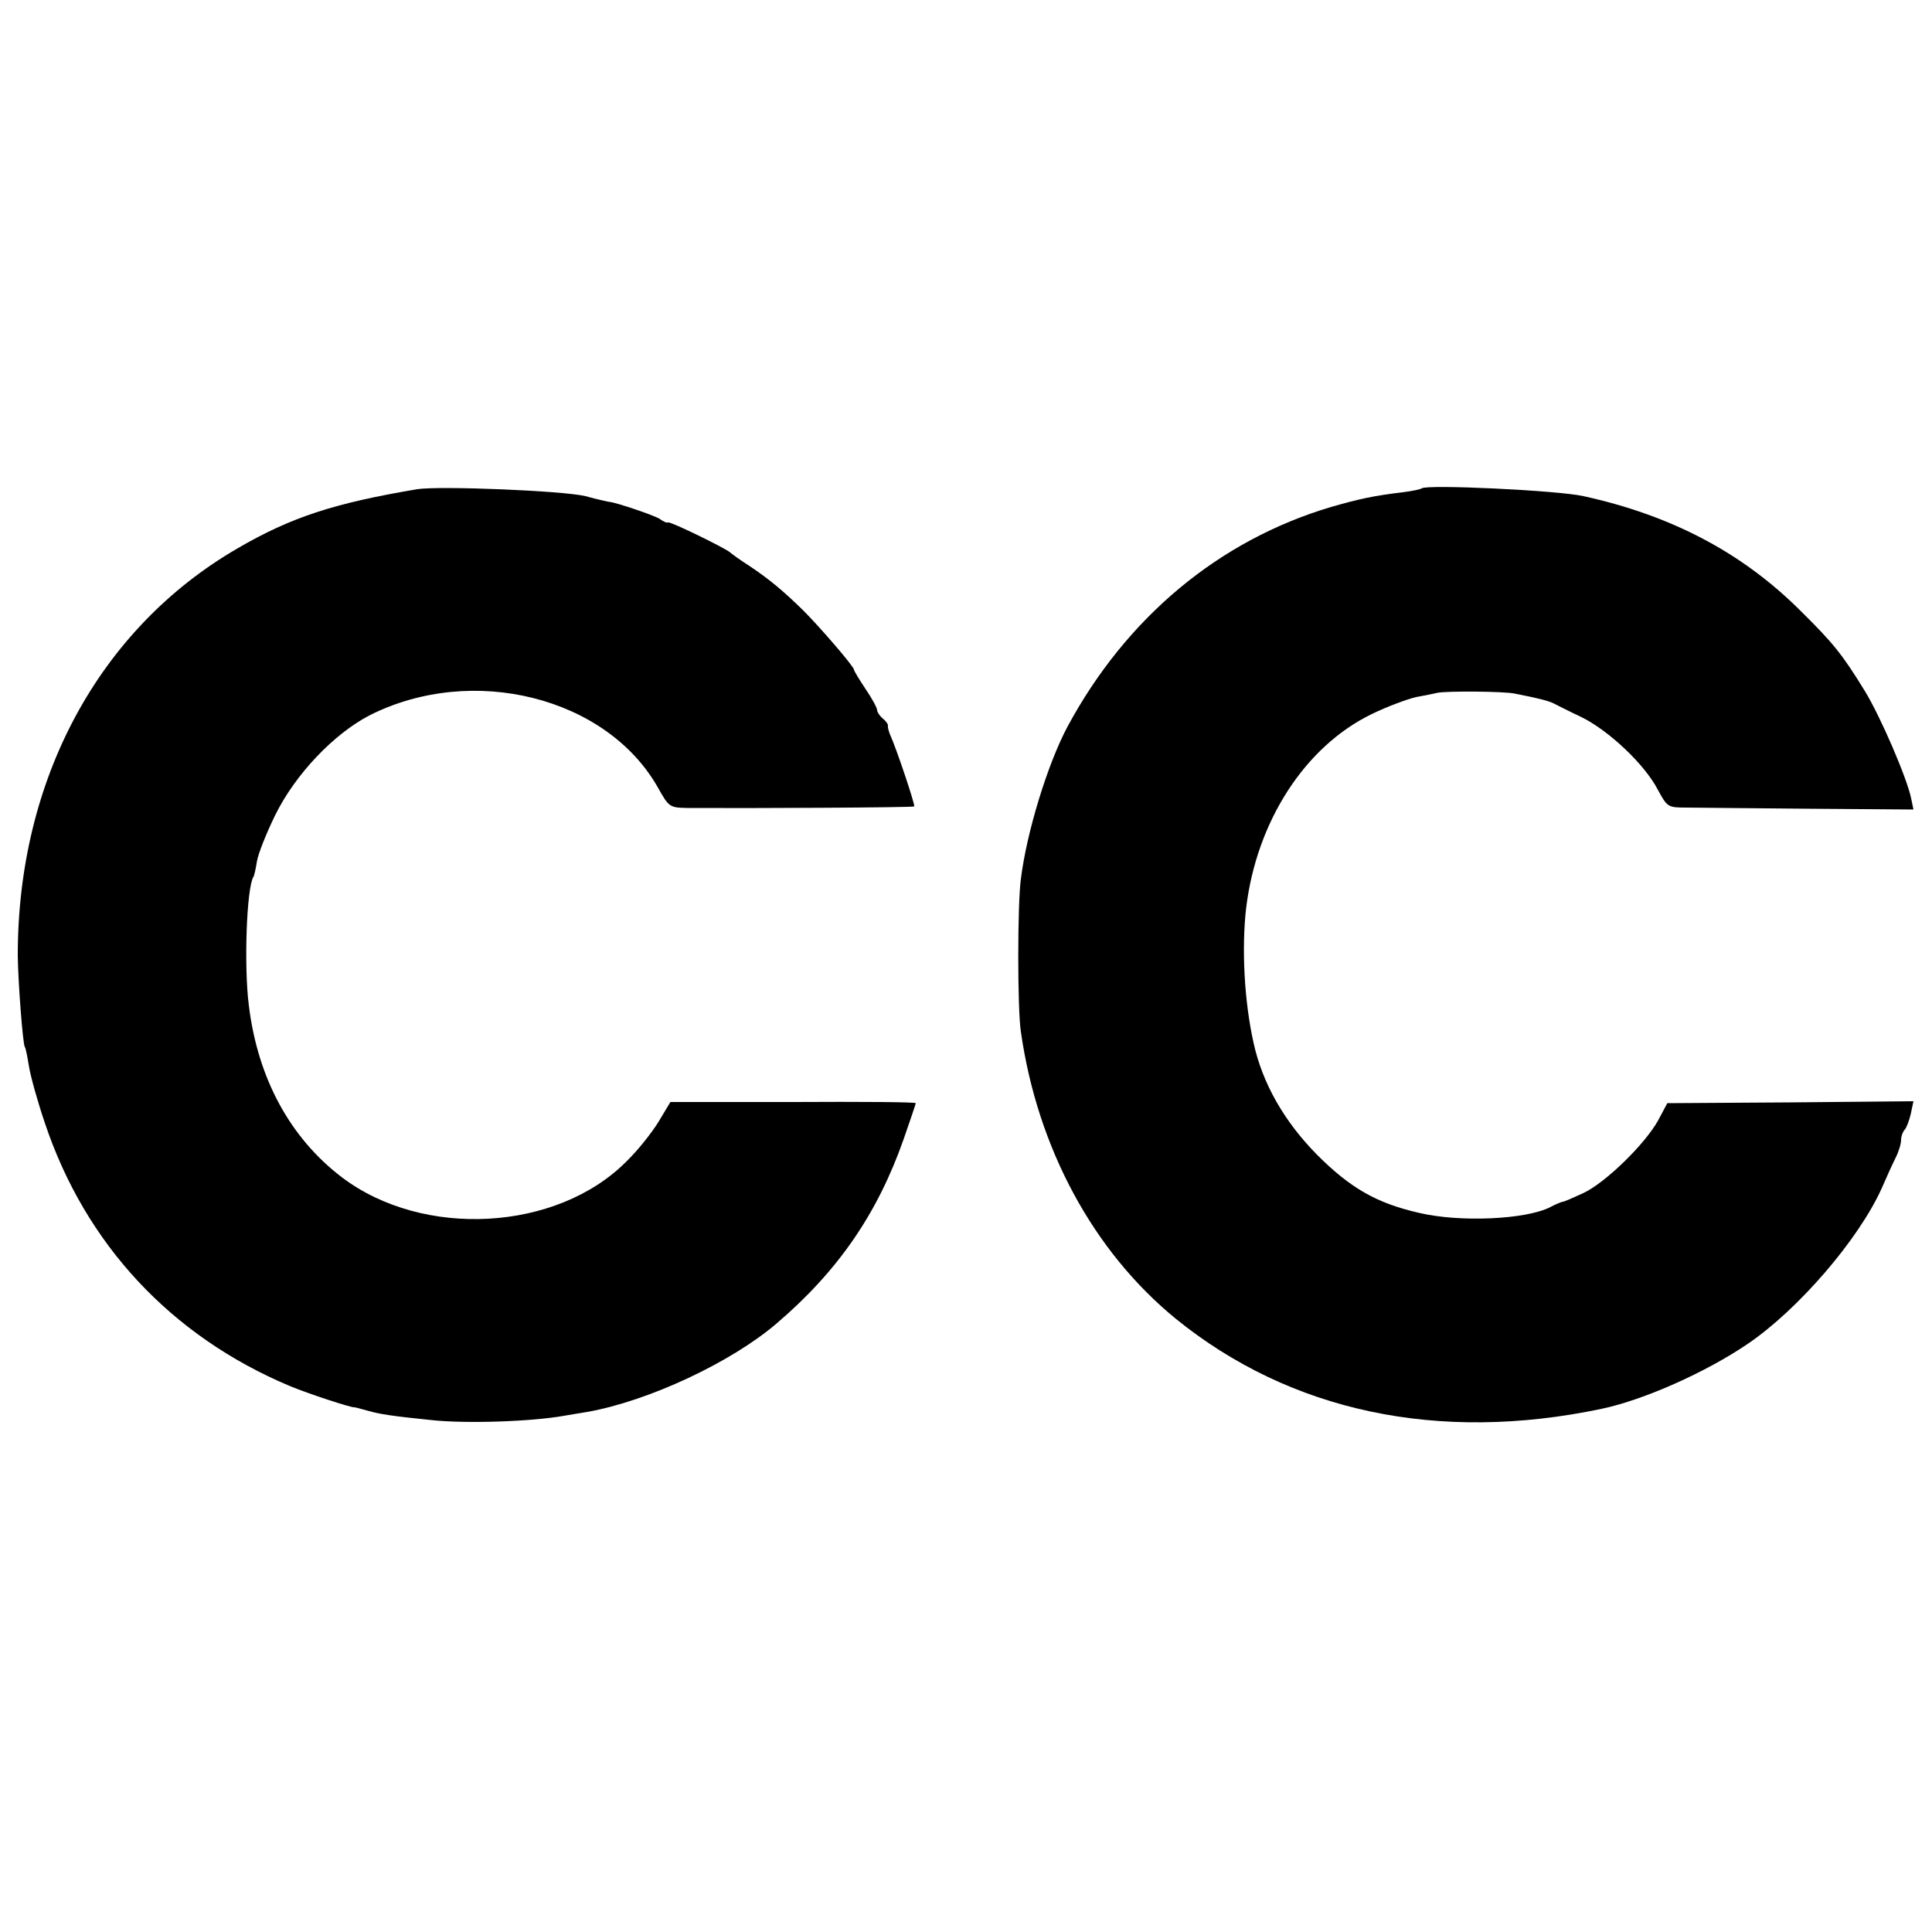
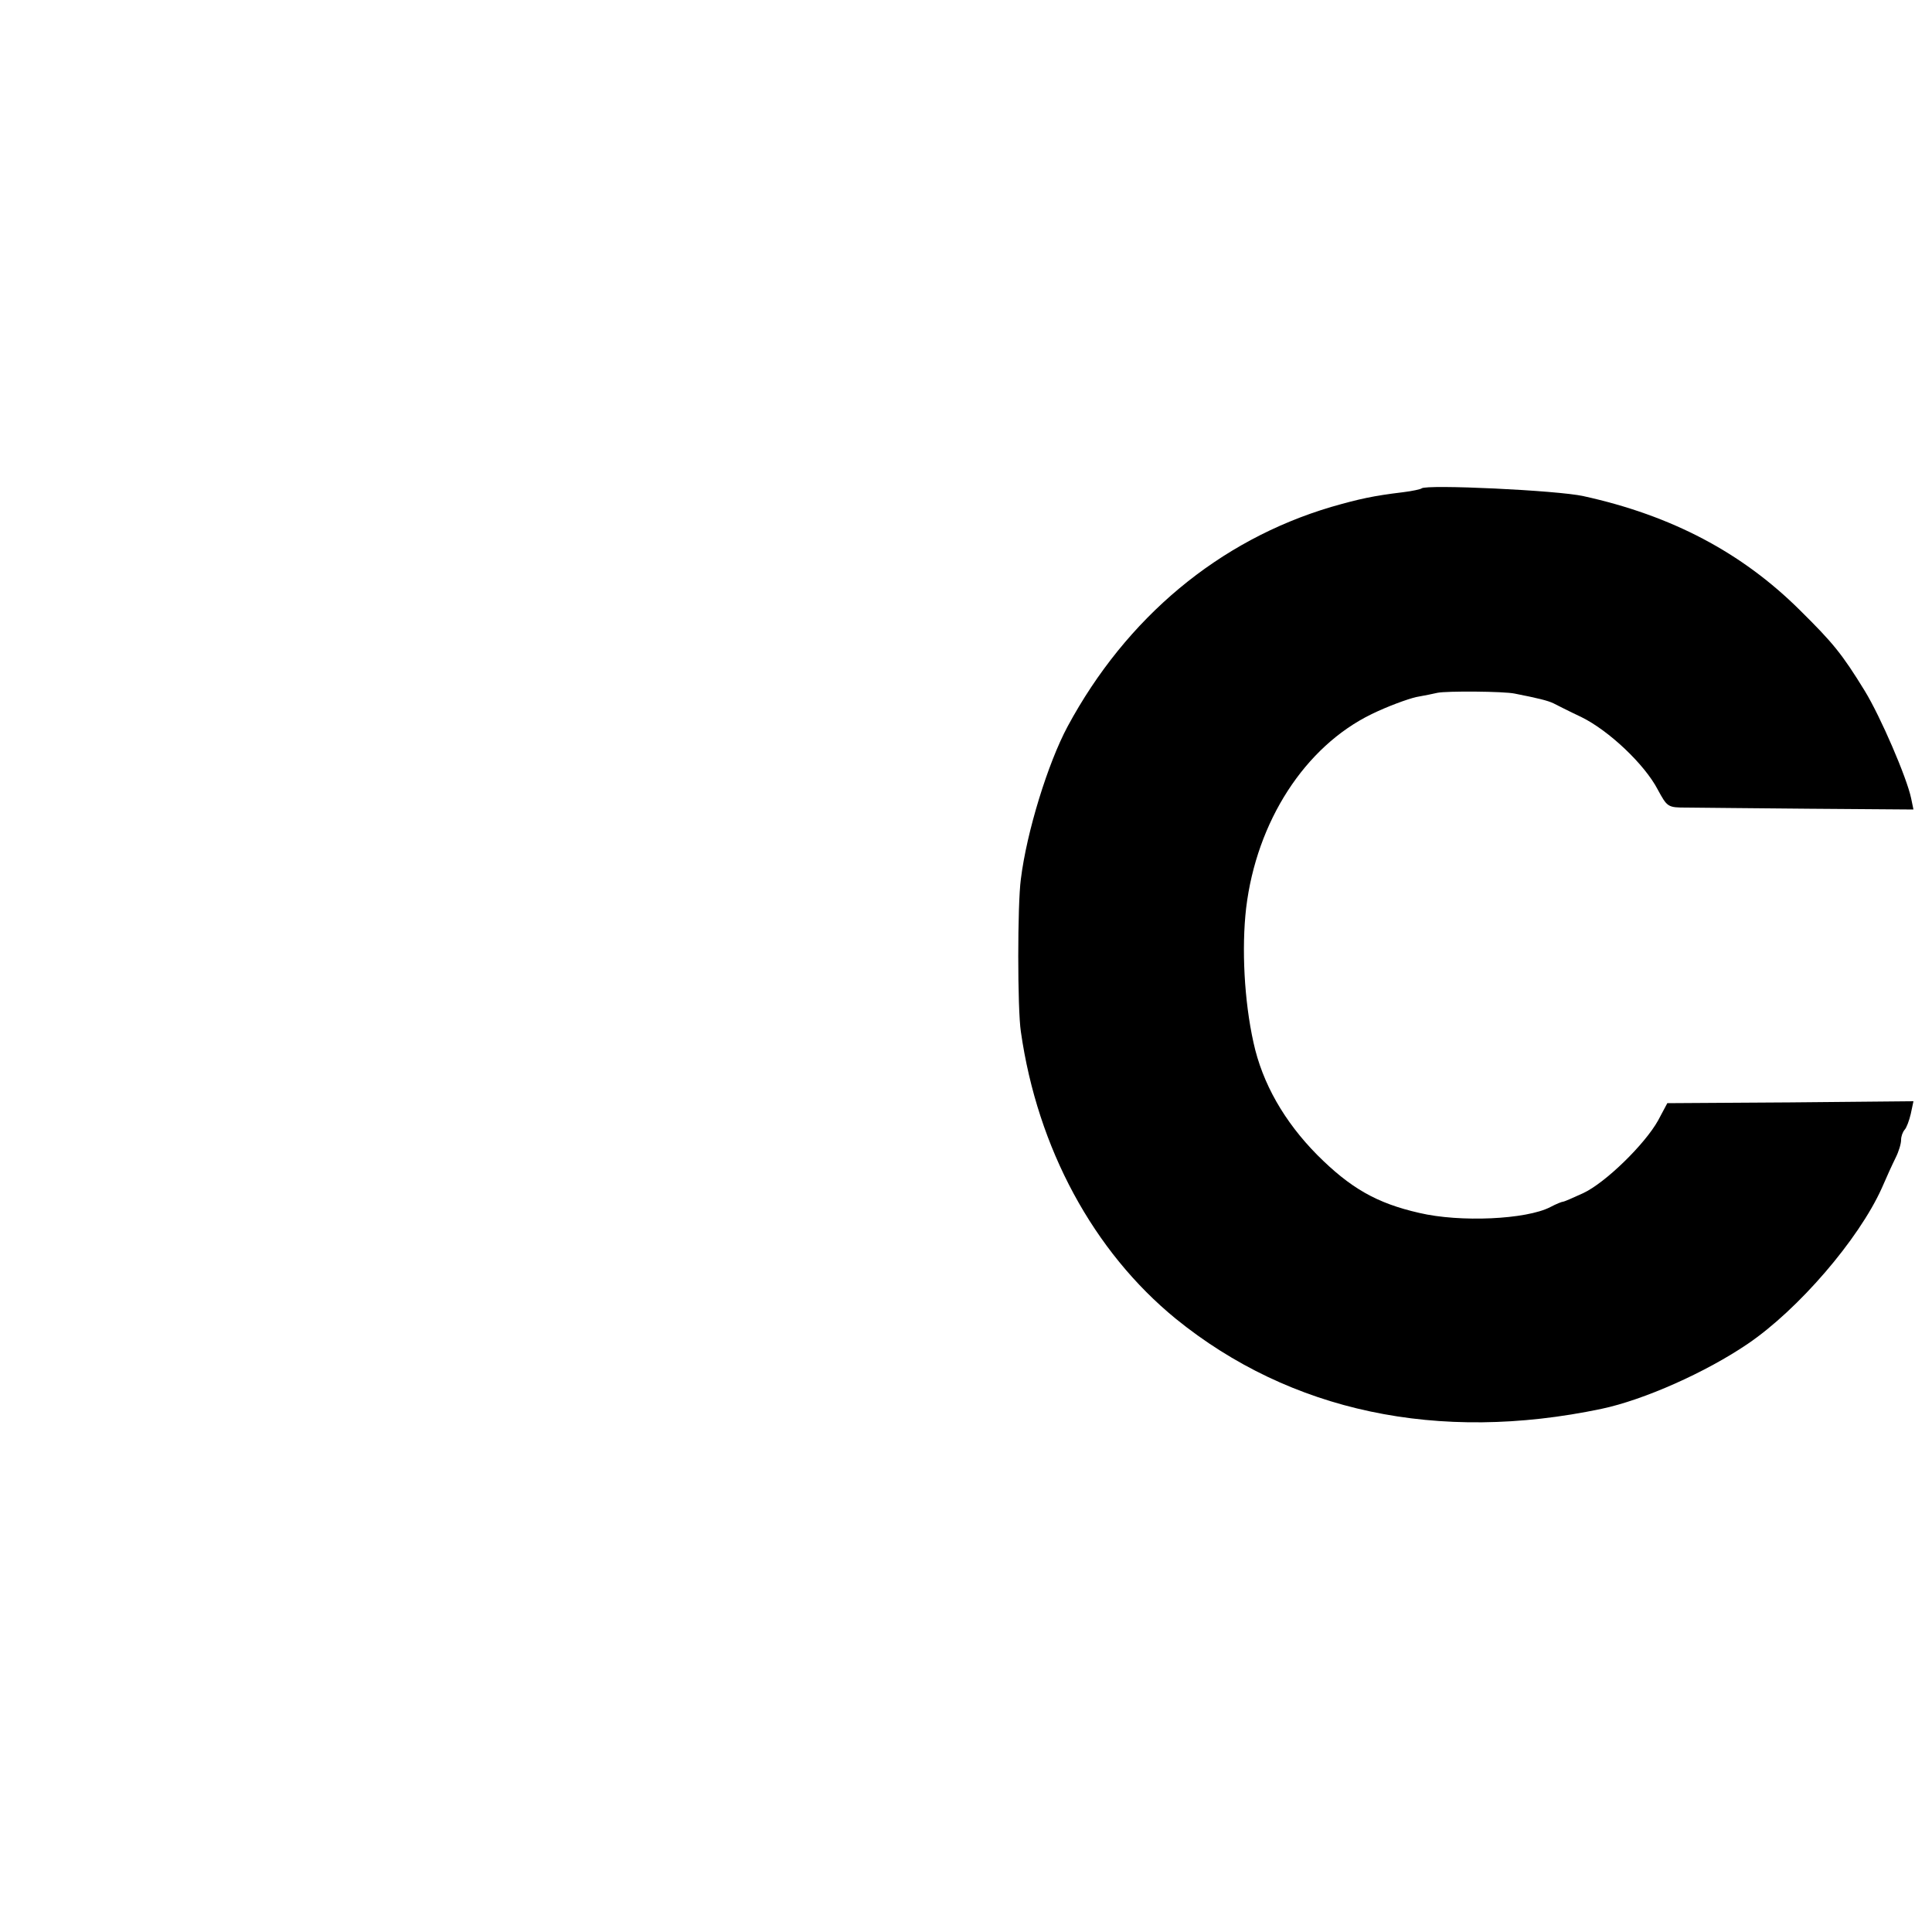
<svg xmlns="http://www.w3.org/2000/svg" version="1.0" width="500pt" height="500pt" viewBox="0 0 500 500" preserveAspectRatio="xMidYMid meet">
  <g transform="translate(0,500) scale(0.1,-0.1)" fill="#000000" stroke="none">
-     <path d="M1080 3734 c-214 -36 -326 -72 -465 -153 -359 -208 -570 -599 -569 -1056 1 -70 13 -225 18 -234 3 -4 7 -27 11 -51 4 -25 22 -90 41 -146 105 -314 327 -552 634 -681 48 -20 161 -57 167 -55 2 0 17 -4 35 -9 31 -9 65 -14 163 -24 90 -10 262 -4 345 11 19 3 46 8 60 10 158 28 372 128 490 229 159 136 261 284 329 478 17 49 31 90 31 92 0 3 -143 4 -318 3 l-317 0 -30 -50 c-17 -28 -54 -75 -84 -104 -180 -181 -526 -200 -736 -41 -134 102 -218 256 -241 445 -13 100 -6 305 12 333 2 3 6 21 9 40 3 19 24 72 47 119 52 106 152 211 245 259 266 134 612 47 745 -186 29 -52 31 -53 76 -54 159 -1 586 1 588 4 3 3 -46 150 -63 187 -3 8 -6 18 -5 22 1 3 -5 12 -13 18 -8 7 -15 17 -15 22 0 6 -13 30 -30 55 -16 24 -30 47 -30 50 0 8 -87 109 -131 153 -51 50 -88 81 -139 115 -25 16 -47 32 -50 35 -10 10 -155 81 -161 78 -3 -2 -12 2 -20 8 -11 9 -116 44 -131 45 -2 0 -30 6 -63 15 -57 14 -376 27 -435 18z" />
    <path d="M3679 3736 c-2 -2 -24 -7 -49 -10 -75 -9 -112 -17 -185 -38 -290 -86 -530 -286 -682 -568 -51 -95 -106 -273 -121 -395 -9 -65 -9 -337 0 -395 43 -302 188 -569 401 -743 296 -240 679 -322 1102 -233 109 23 269 94 378 168 131 89 287 270 347 403 12 28 28 63 36 79 8 16 14 36 14 46 0 9 4 20 9 26 5 5 12 24 16 41 l7 33 -319 -3 -318 -2 -24 -45 c-34 -61 -136 -161 -194 -188 -26 -12 -49 -22 -52 -22 -3 0 -18 -6 -33 -14 -62 -32 -233 -40 -339 -15 -110 25 -178 64 -264 150 -85 86 -142 185 -165 291 -24 108 -31 244 -19 348 27 224 152 418 325 502 41 20 93 39 115 44 22 4 47 9 55 11 23 5 172 4 200 -2 61 -12 85 -18 100 -25 8 -4 41 -21 73 -36 71 -35 163 -122 197 -187 25 -46 26 -47 75 -47 27 0 171 -2 318 -3 l269 -2 -6 29 c-11 53 -79 211 -120 278 -59 96 -82 124 -168 209 -150 149 -332 245 -560 295 -66 15 -408 31 -419 20z" />
  </g>
</svg>